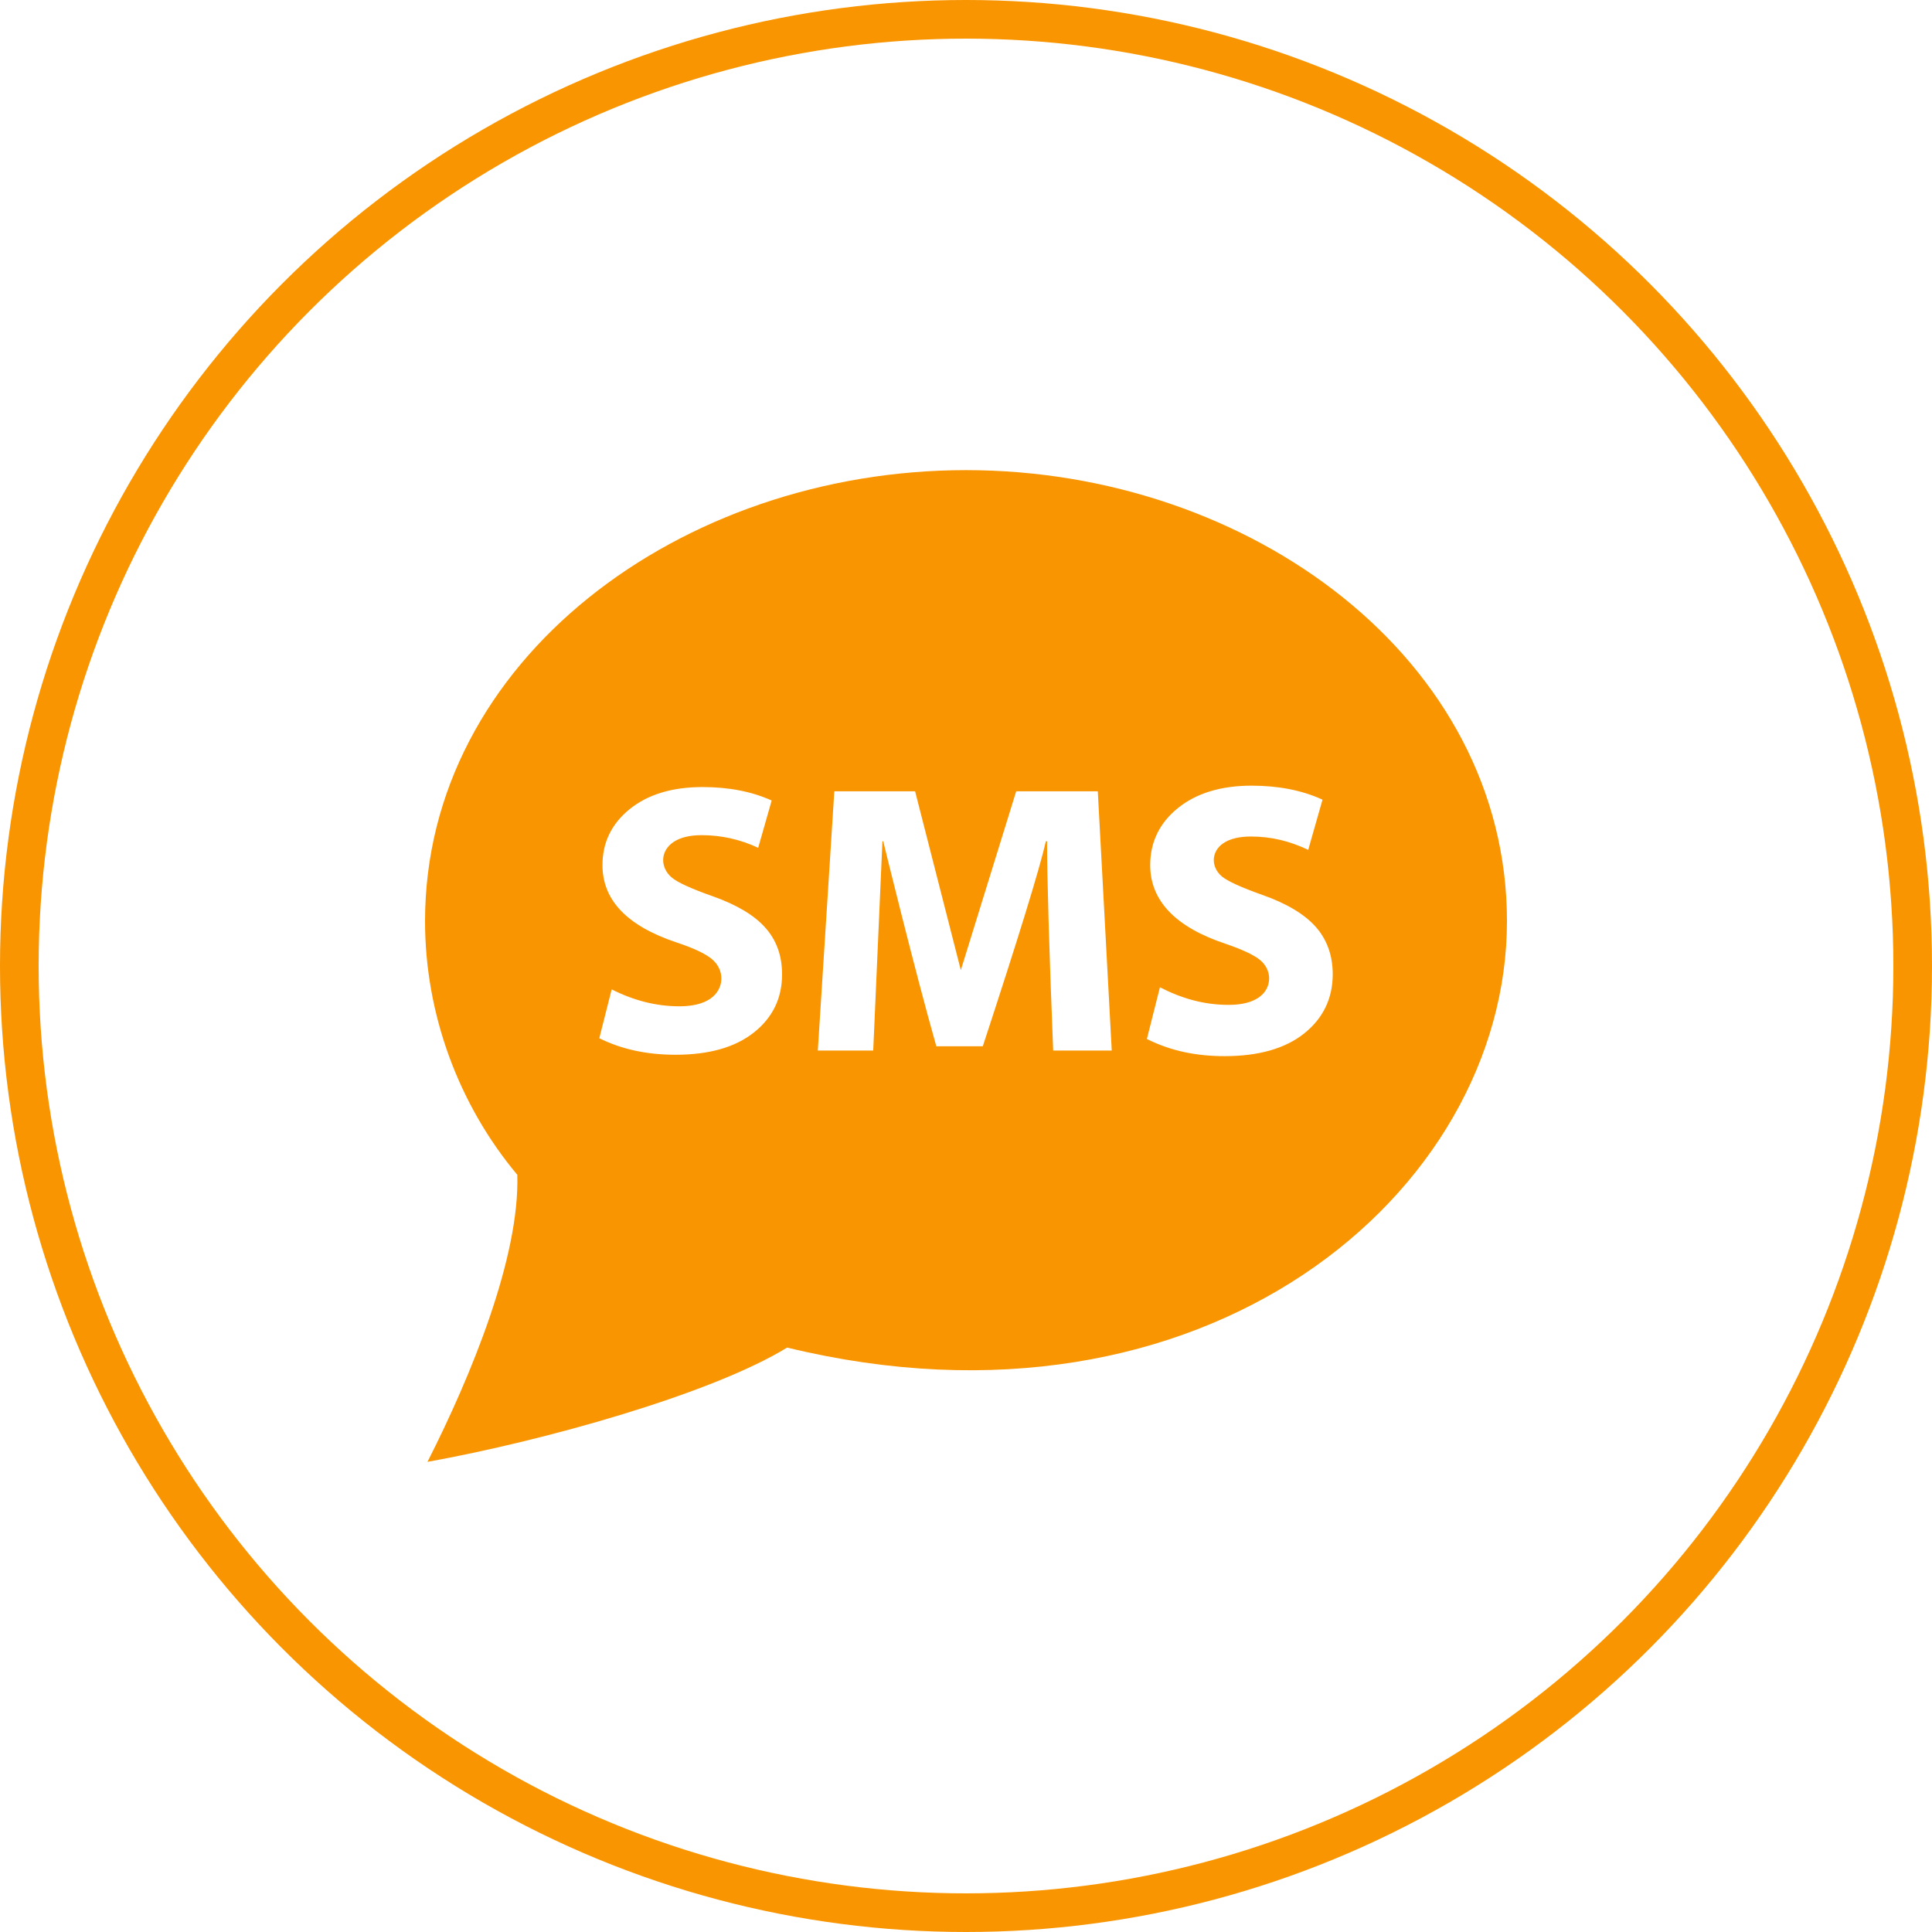
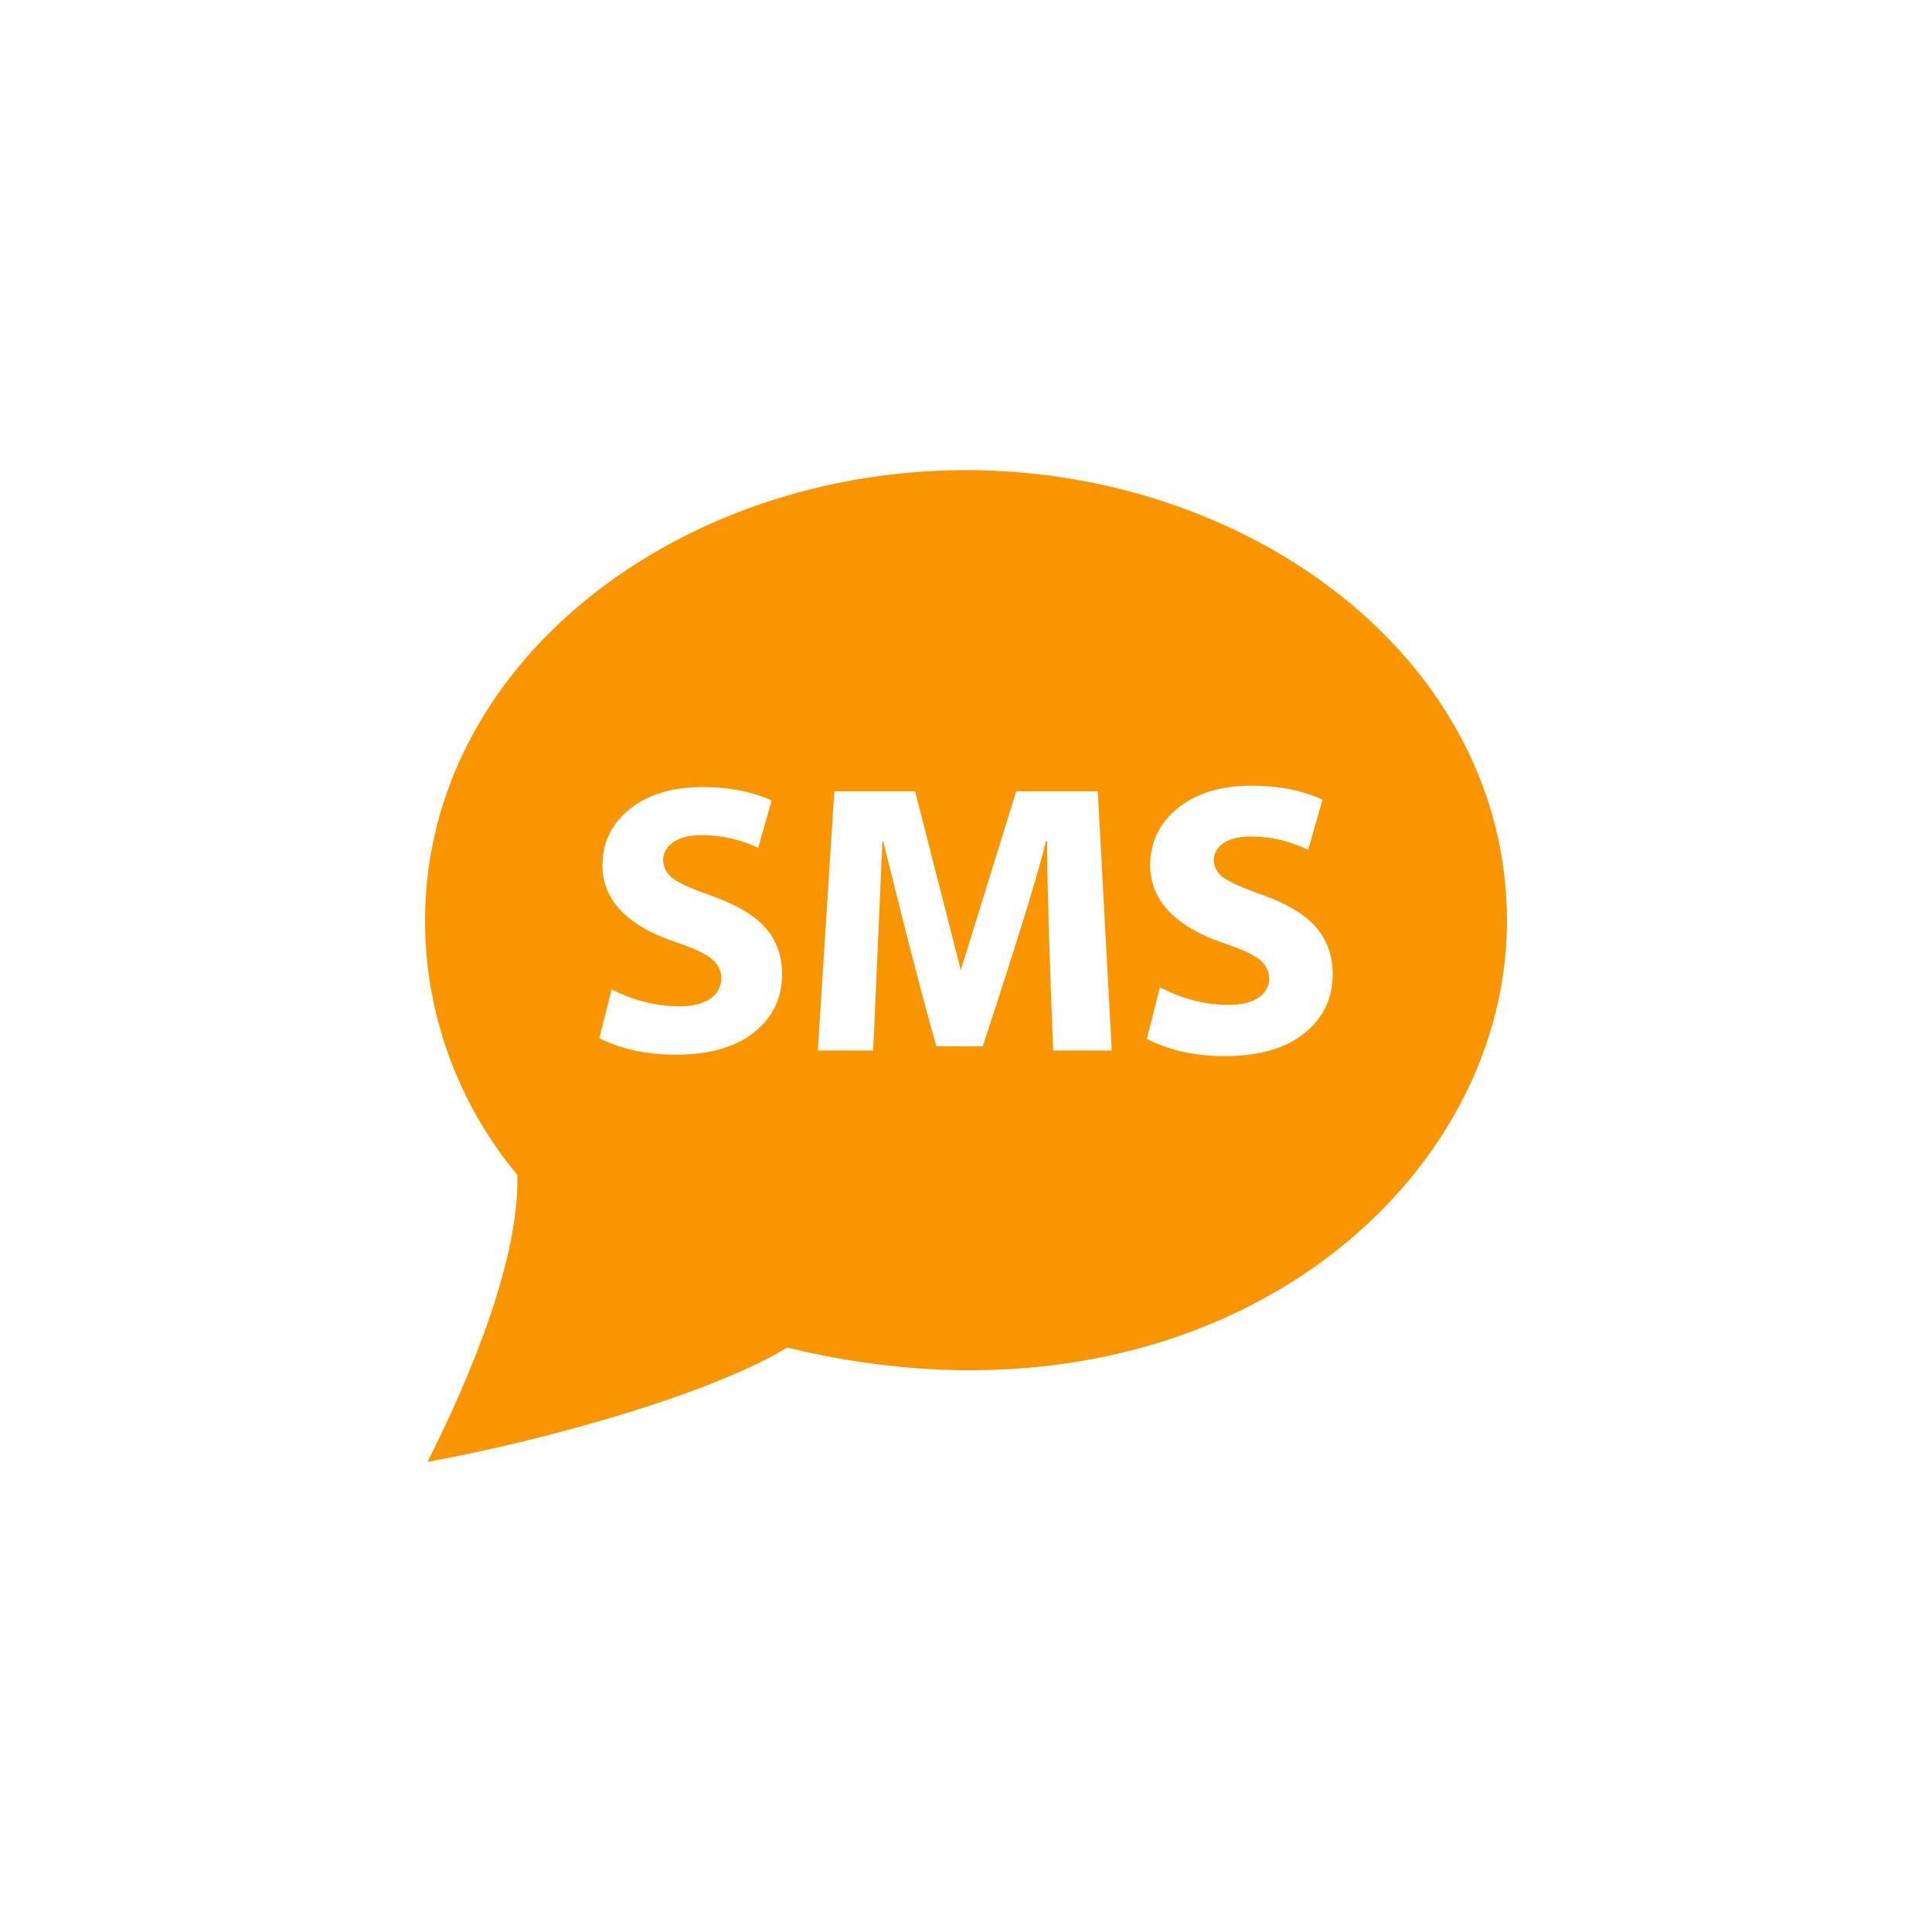
<svg xmlns="http://www.w3.org/2000/svg" width="50" height="50" viewBox="0 0 50 50" fill="none">
-   <circle cx="25" cy="25" r="24.5" stroke="#F99500" />
  <path d="M25 12.167C17.606 12.167 11 17.097 11 23.841C11 26.233 11.862 28.582 13.388 30.404C13.452 32.539 12.195 35.603 11.063 37.833C14.099 37.285 18.414 36.074 20.371 34.875C31.146 37.496 39 30.902 39 23.841C39 17.061 32.349 12.167 25 12.167ZM19.512 26.72C19.027 27.105 18.35 27.297 17.482 27.297C16.739 27.297 16.081 27.154 15.51 26.869L15.83 25.605C16.406 25.896 16.988 26.043 17.581 26.043C17.923 26.043 18.189 25.978 18.381 25.848C18.749 25.599 18.771 25.095 18.408 24.808C18.235 24.671 17.937 24.532 17.511 24.391C16.231 23.964 15.592 23.298 15.592 22.389C15.592 21.802 15.828 21.319 16.297 20.939C16.768 20.56 17.397 20.369 18.18 20.369C18.863 20.369 19.458 20.485 19.971 20.717L19.622 21.941C19.154 21.723 18.665 21.614 18.159 21.614C17.847 21.614 17.603 21.675 17.427 21.793C17.078 22.031 17.085 22.458 17.386 22.711C17.533 22.836 17.886 22.998 18.448 23.196C19.069 23.416 19.521 23.686 19.809 24.011C20.096 24.334 20.24 24.735 20.24 25.217C20.24 25.833 19.997 26.335 19.512 26.72ZM27.256 27.188C27.15 24.526 27.098 22.72 27.098 21.772H27.067C26.906 22.485 26.361 24.255 25.435 27.077H24.232C23.677 25.13 22.858 21.772 22.858 21.772H22.837L22.599 27.188H21.165L21.592 20.479H23.683L24.866 25.107L26.299 20.479H28.411L28.772 27.188H27.256ZM33.749 26.748C33.26 27.137 32.569 27.333 31.695 27.333C30.988 27.333 30.32 27.209 29.681 26.889L30.019 25.551C30.579 25.838 31.154 26.006 31.795 26.006C32.128 26.006 32.39 25.943 32.573 25.817C32.925 25.579 32.938 25.105 32.599 24.835C32.429 24.703 32.132 24.566 31.715 24.424C30.424 23.995 29.767 23.311 29.767 22.388C29.767 21.793 30.01 21.294 30.488 20.91C30.963 20.527 31.603 20.333 32.391 20.333C33.076 20.333 33.685 20.451 34.199 20.683L34.226 20.697L33.857 21.994C33.386 21.772 32.912 21.649 32.371 21.649C32.07 21.649 31.831 21.708 31.66 21.822C31.333 22.046 31.34 22.444 31.623 22.683C31.767 22.803 32.119 22.965 32.672 23.161C33.297 23.381 33.759 23.658 34.05 23.985C34.342 24.315 34.491 24.727 34.491 25.216C34.49 25.842 34.24 26.358 33.749 26.748Z" fill="#F99500" />
</svg>